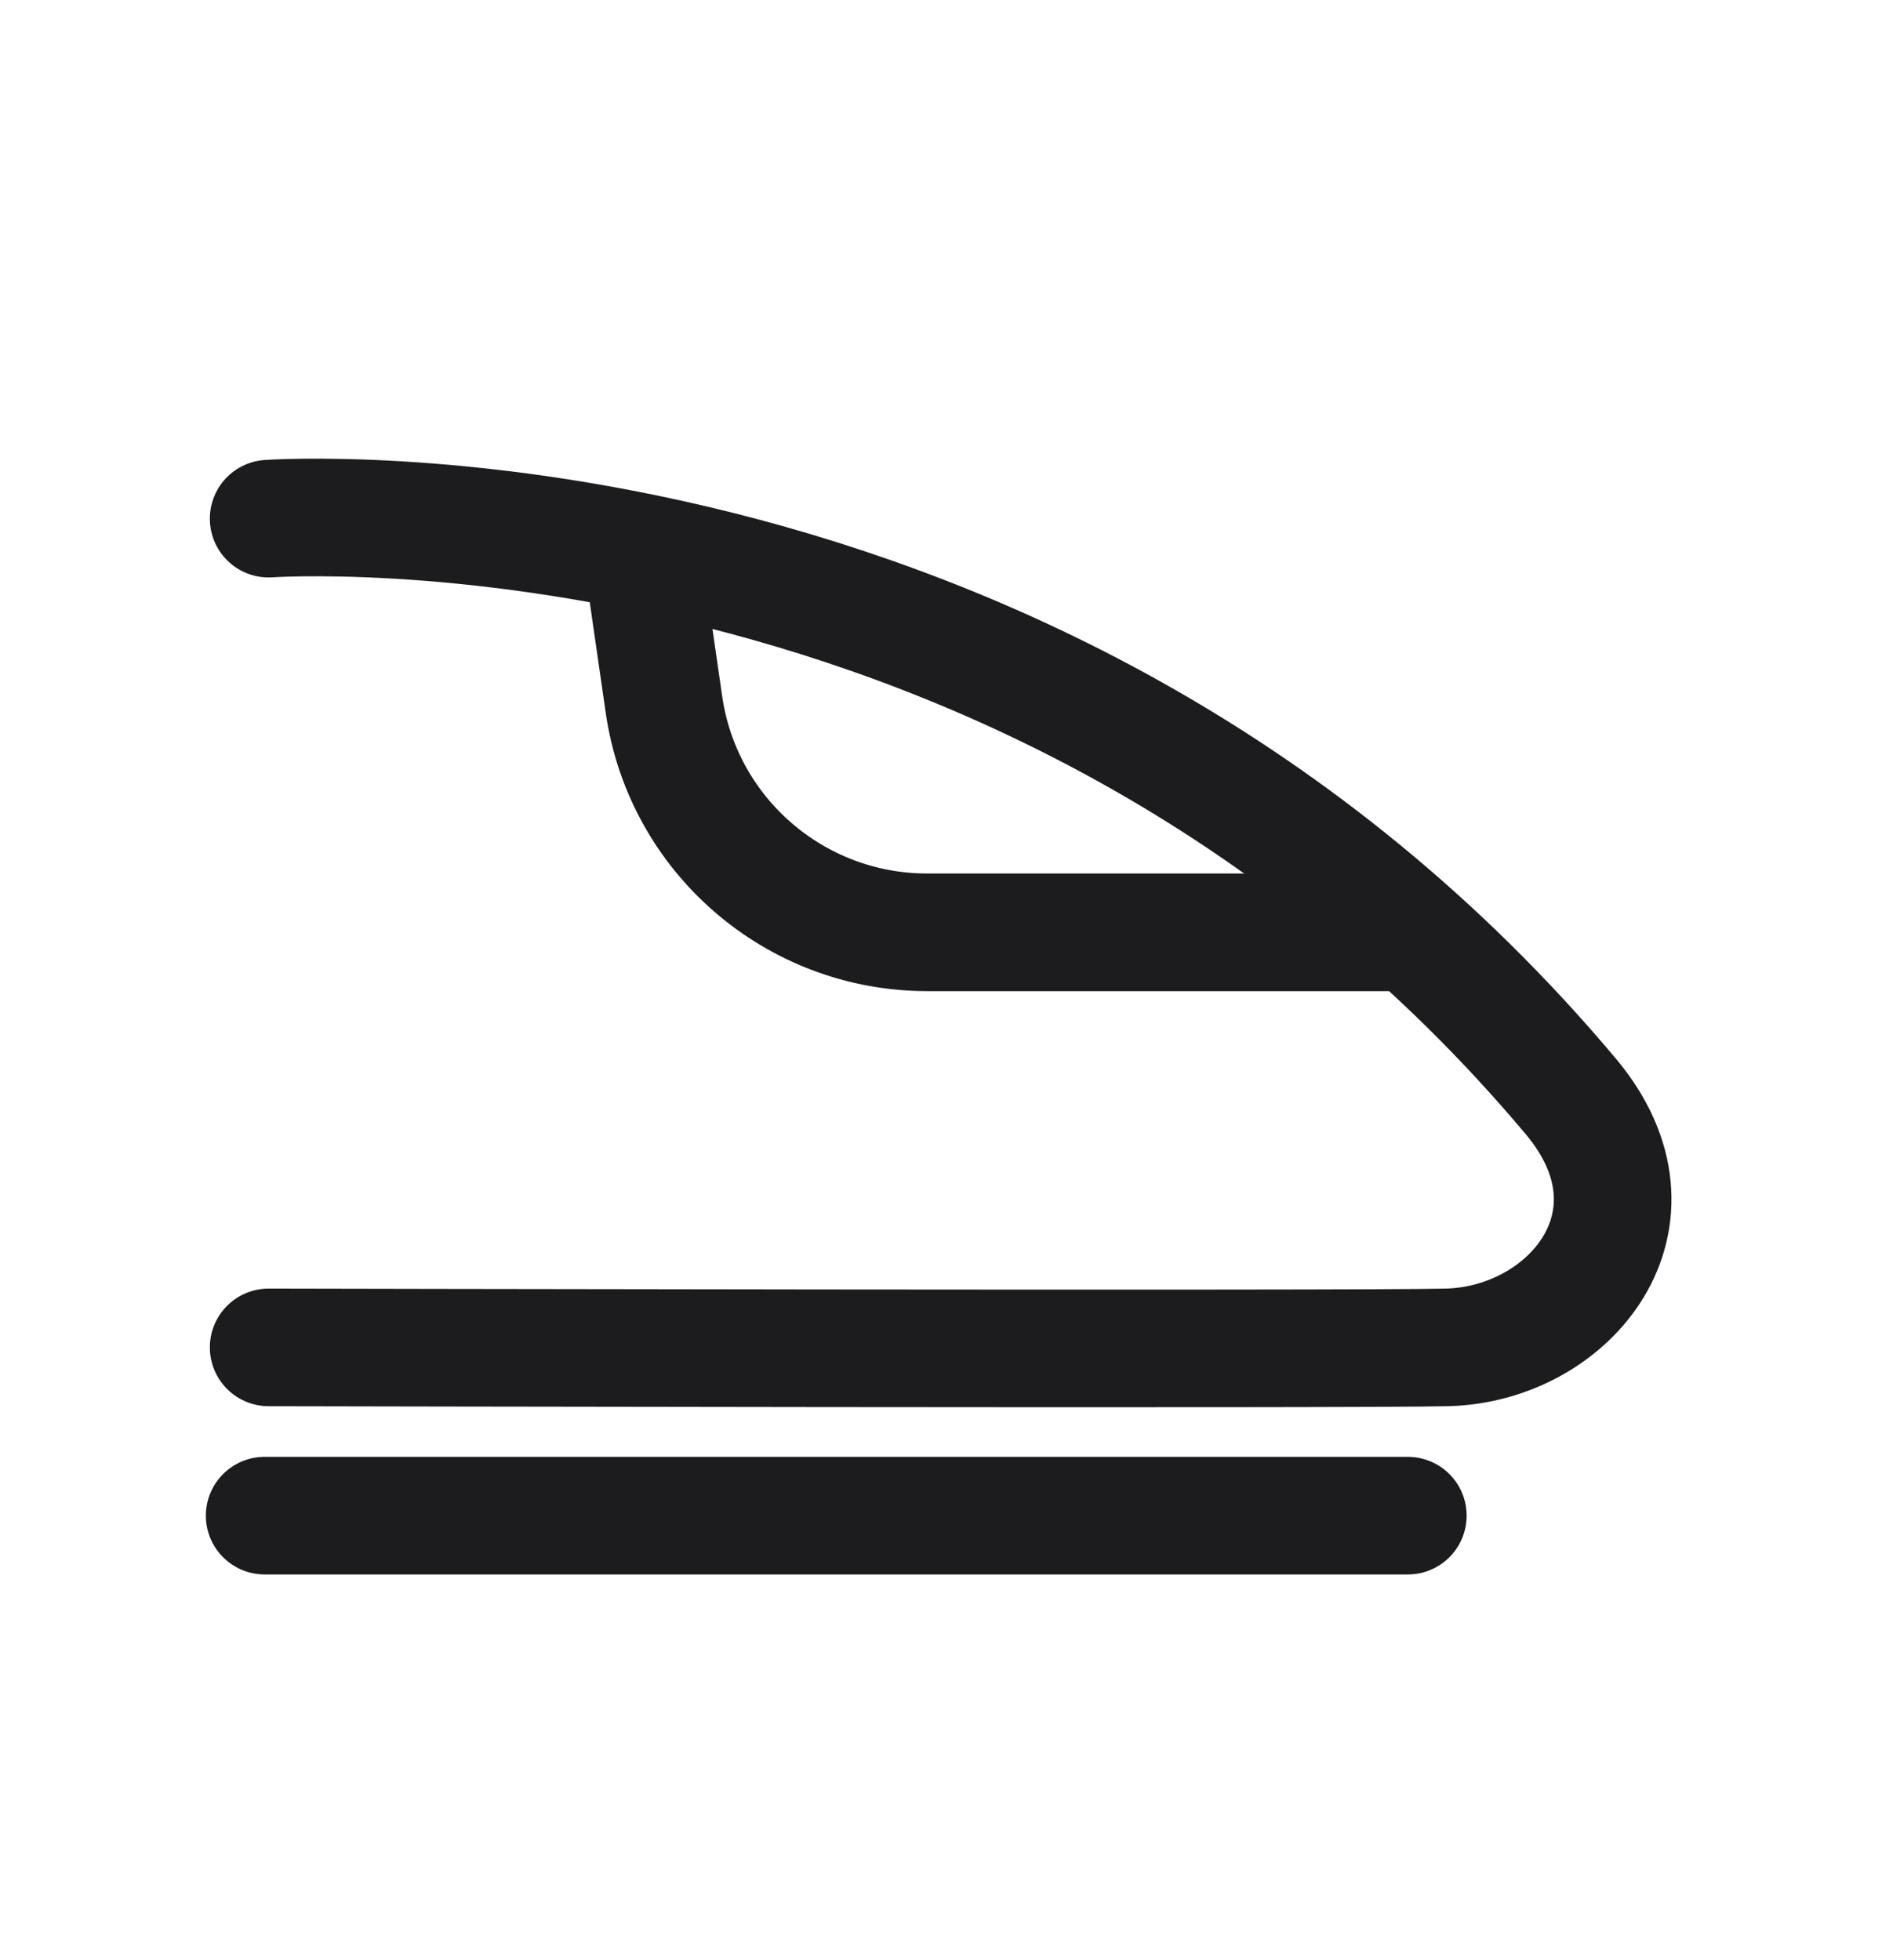
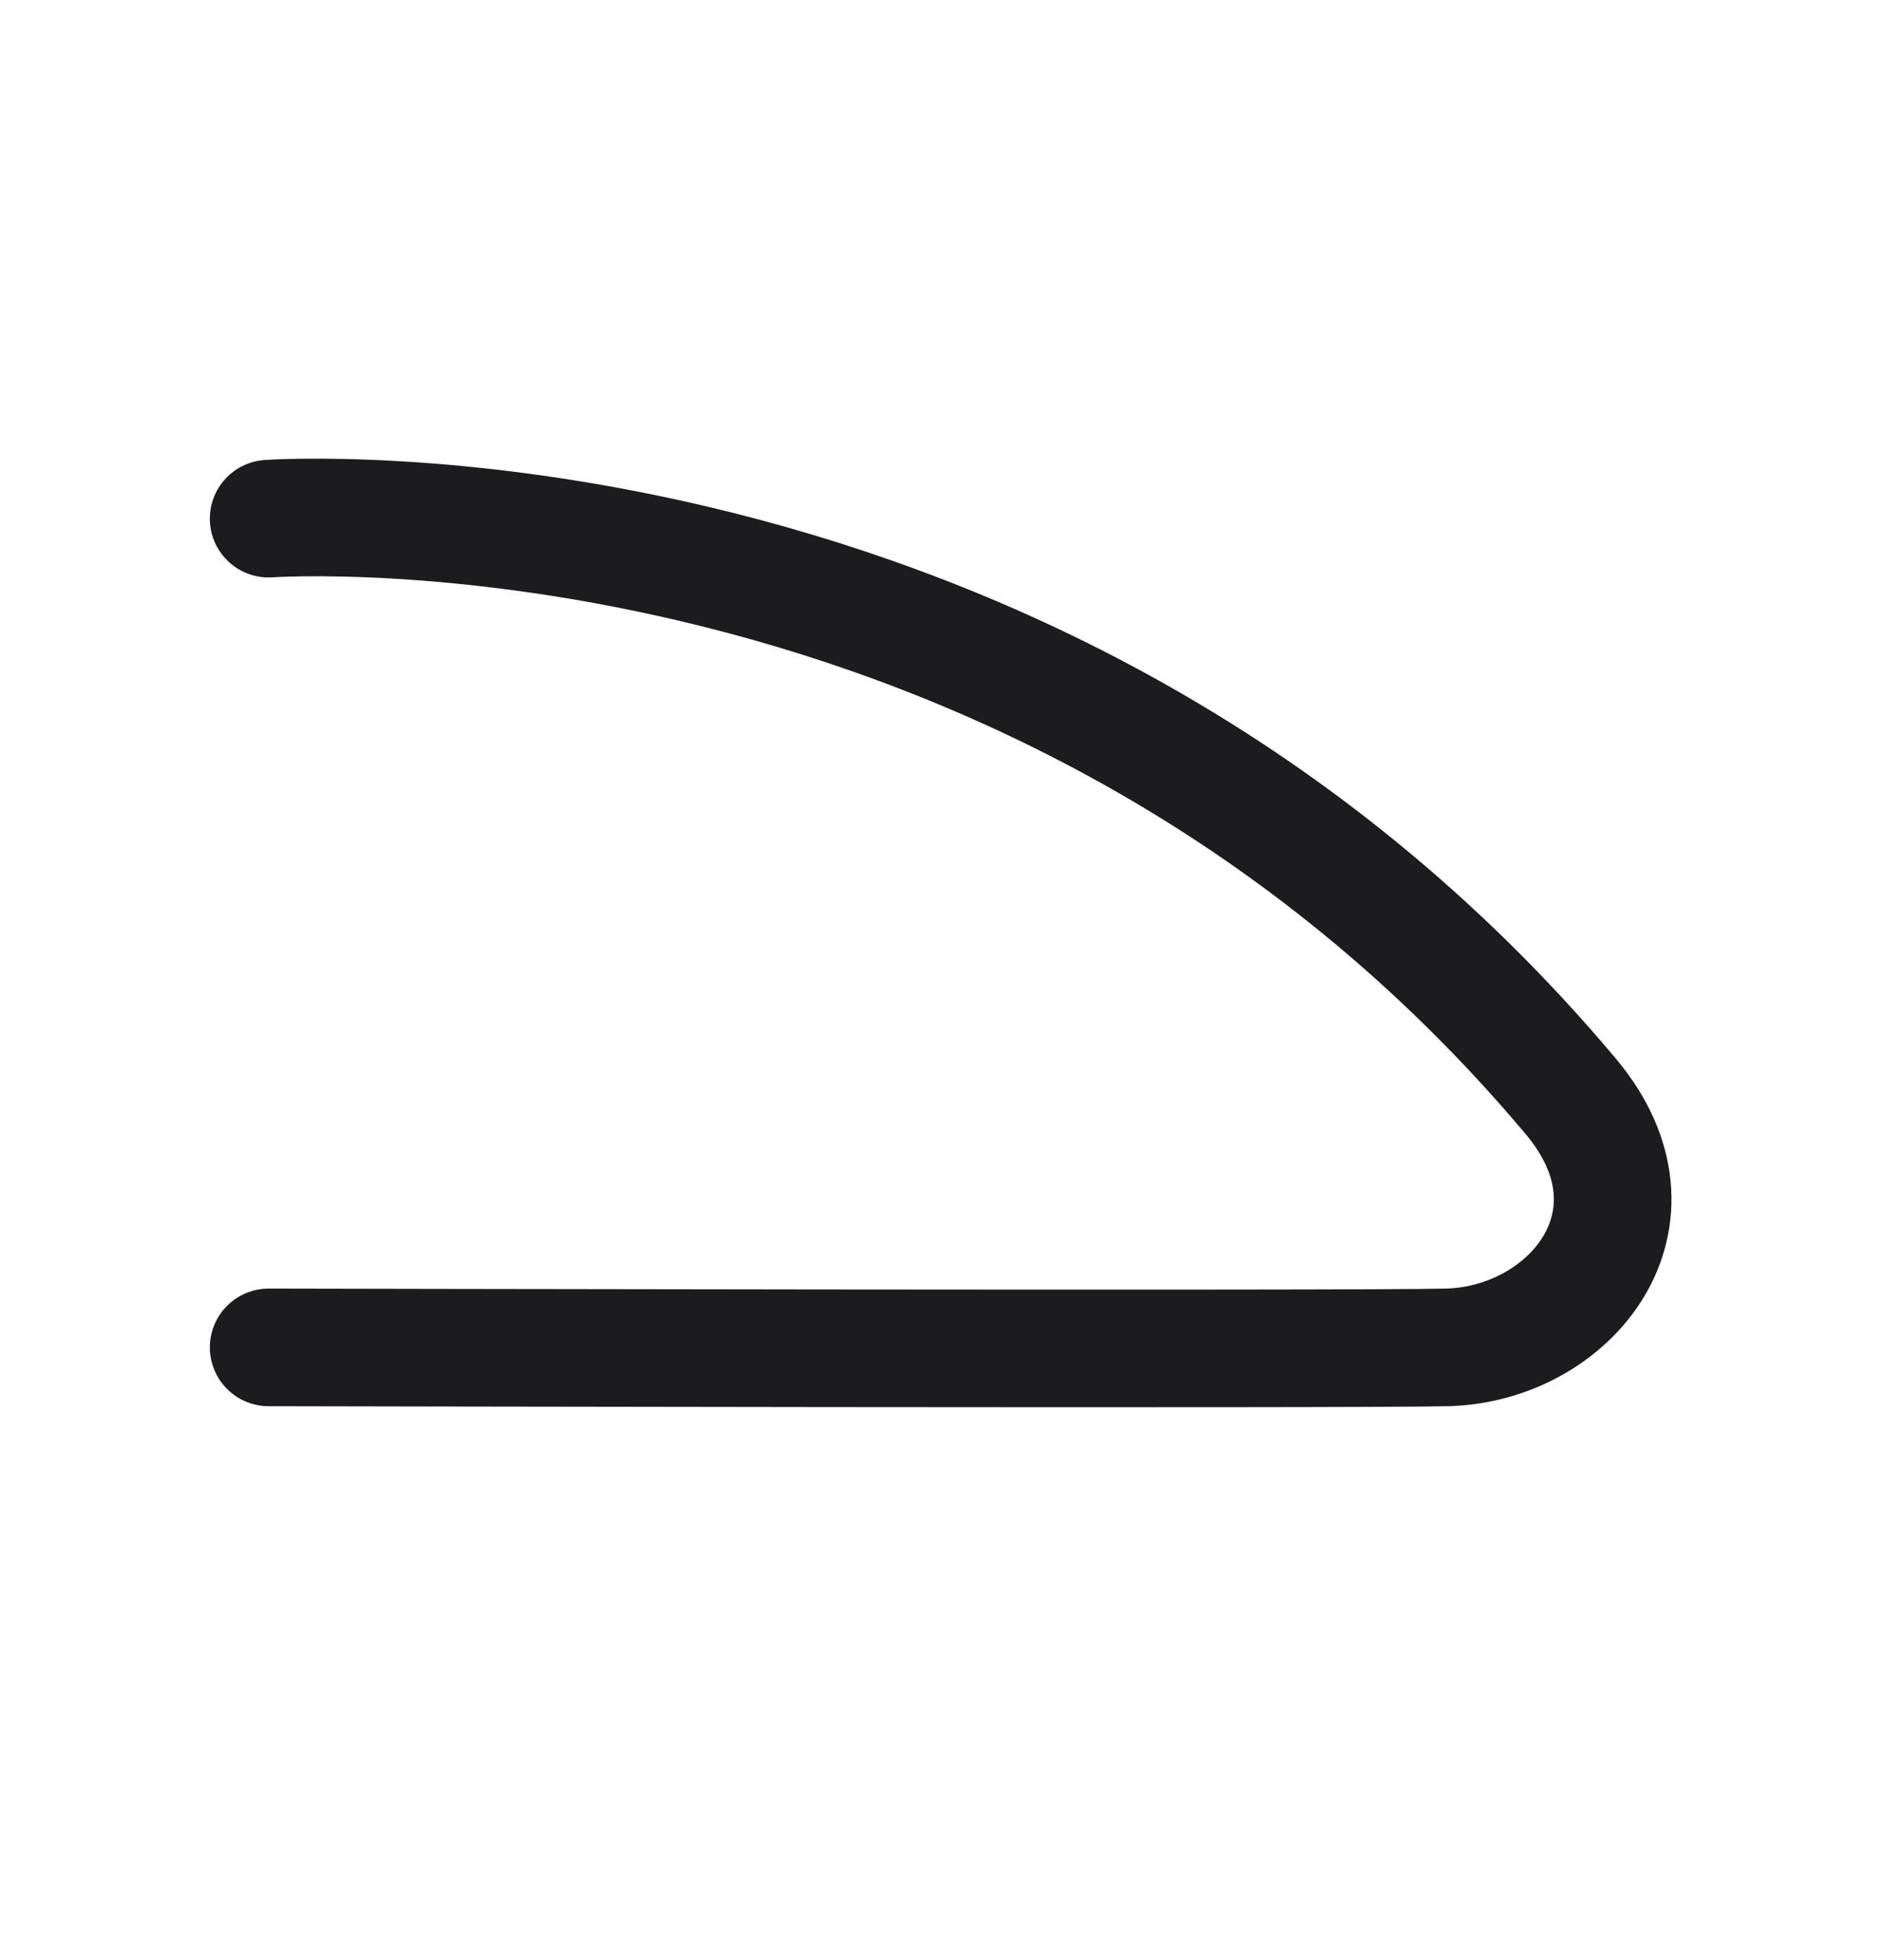
<svg xmlns="http://www.w3.org/2000/svg" viewBox="0 0 24 25" fill="none">
  <g clip-path="url(#clip0_2619_37712)">
    <path d="M3.426 6.615C3.426 6.615 13.255 5.917 20.03 13.982C21.339 15.54 20.027 17.144 18.455 17.185C17.326 17.215 3.426 17.185 3.426 17.185" stroke="#1C1C1E" stroke-width="1.5" stroke-miterlimit="1.5" stroke-linecap="round" stroke-linejoin="round" />
-     <path d="M17.952 11.891H11.824C10.139 11.891 8.708 10.655 8.467 8.986C8.323 7.984 8.196 7.109 8.196 7.109" stroke="#1C1C1E" stroke-width="1.5" stroke-miterlimit="1.5" stroke-linecap="round" stroke-linejoin="round" />
-     <path d="M3.375 19.331H17.953" stroke="#1C1C1E" stroke-width="1.5" stroke-miterlimit="1.5" stroke-linecap="round" stroke-linejoin="round" />
  </g>
  <defs>
    <clipPath id="clip0_2619_37712">
      <rect width="24" height="24" fill="white" transform="translate(0 0.5)" />
    </clipPath>
  </defs>
</svg>